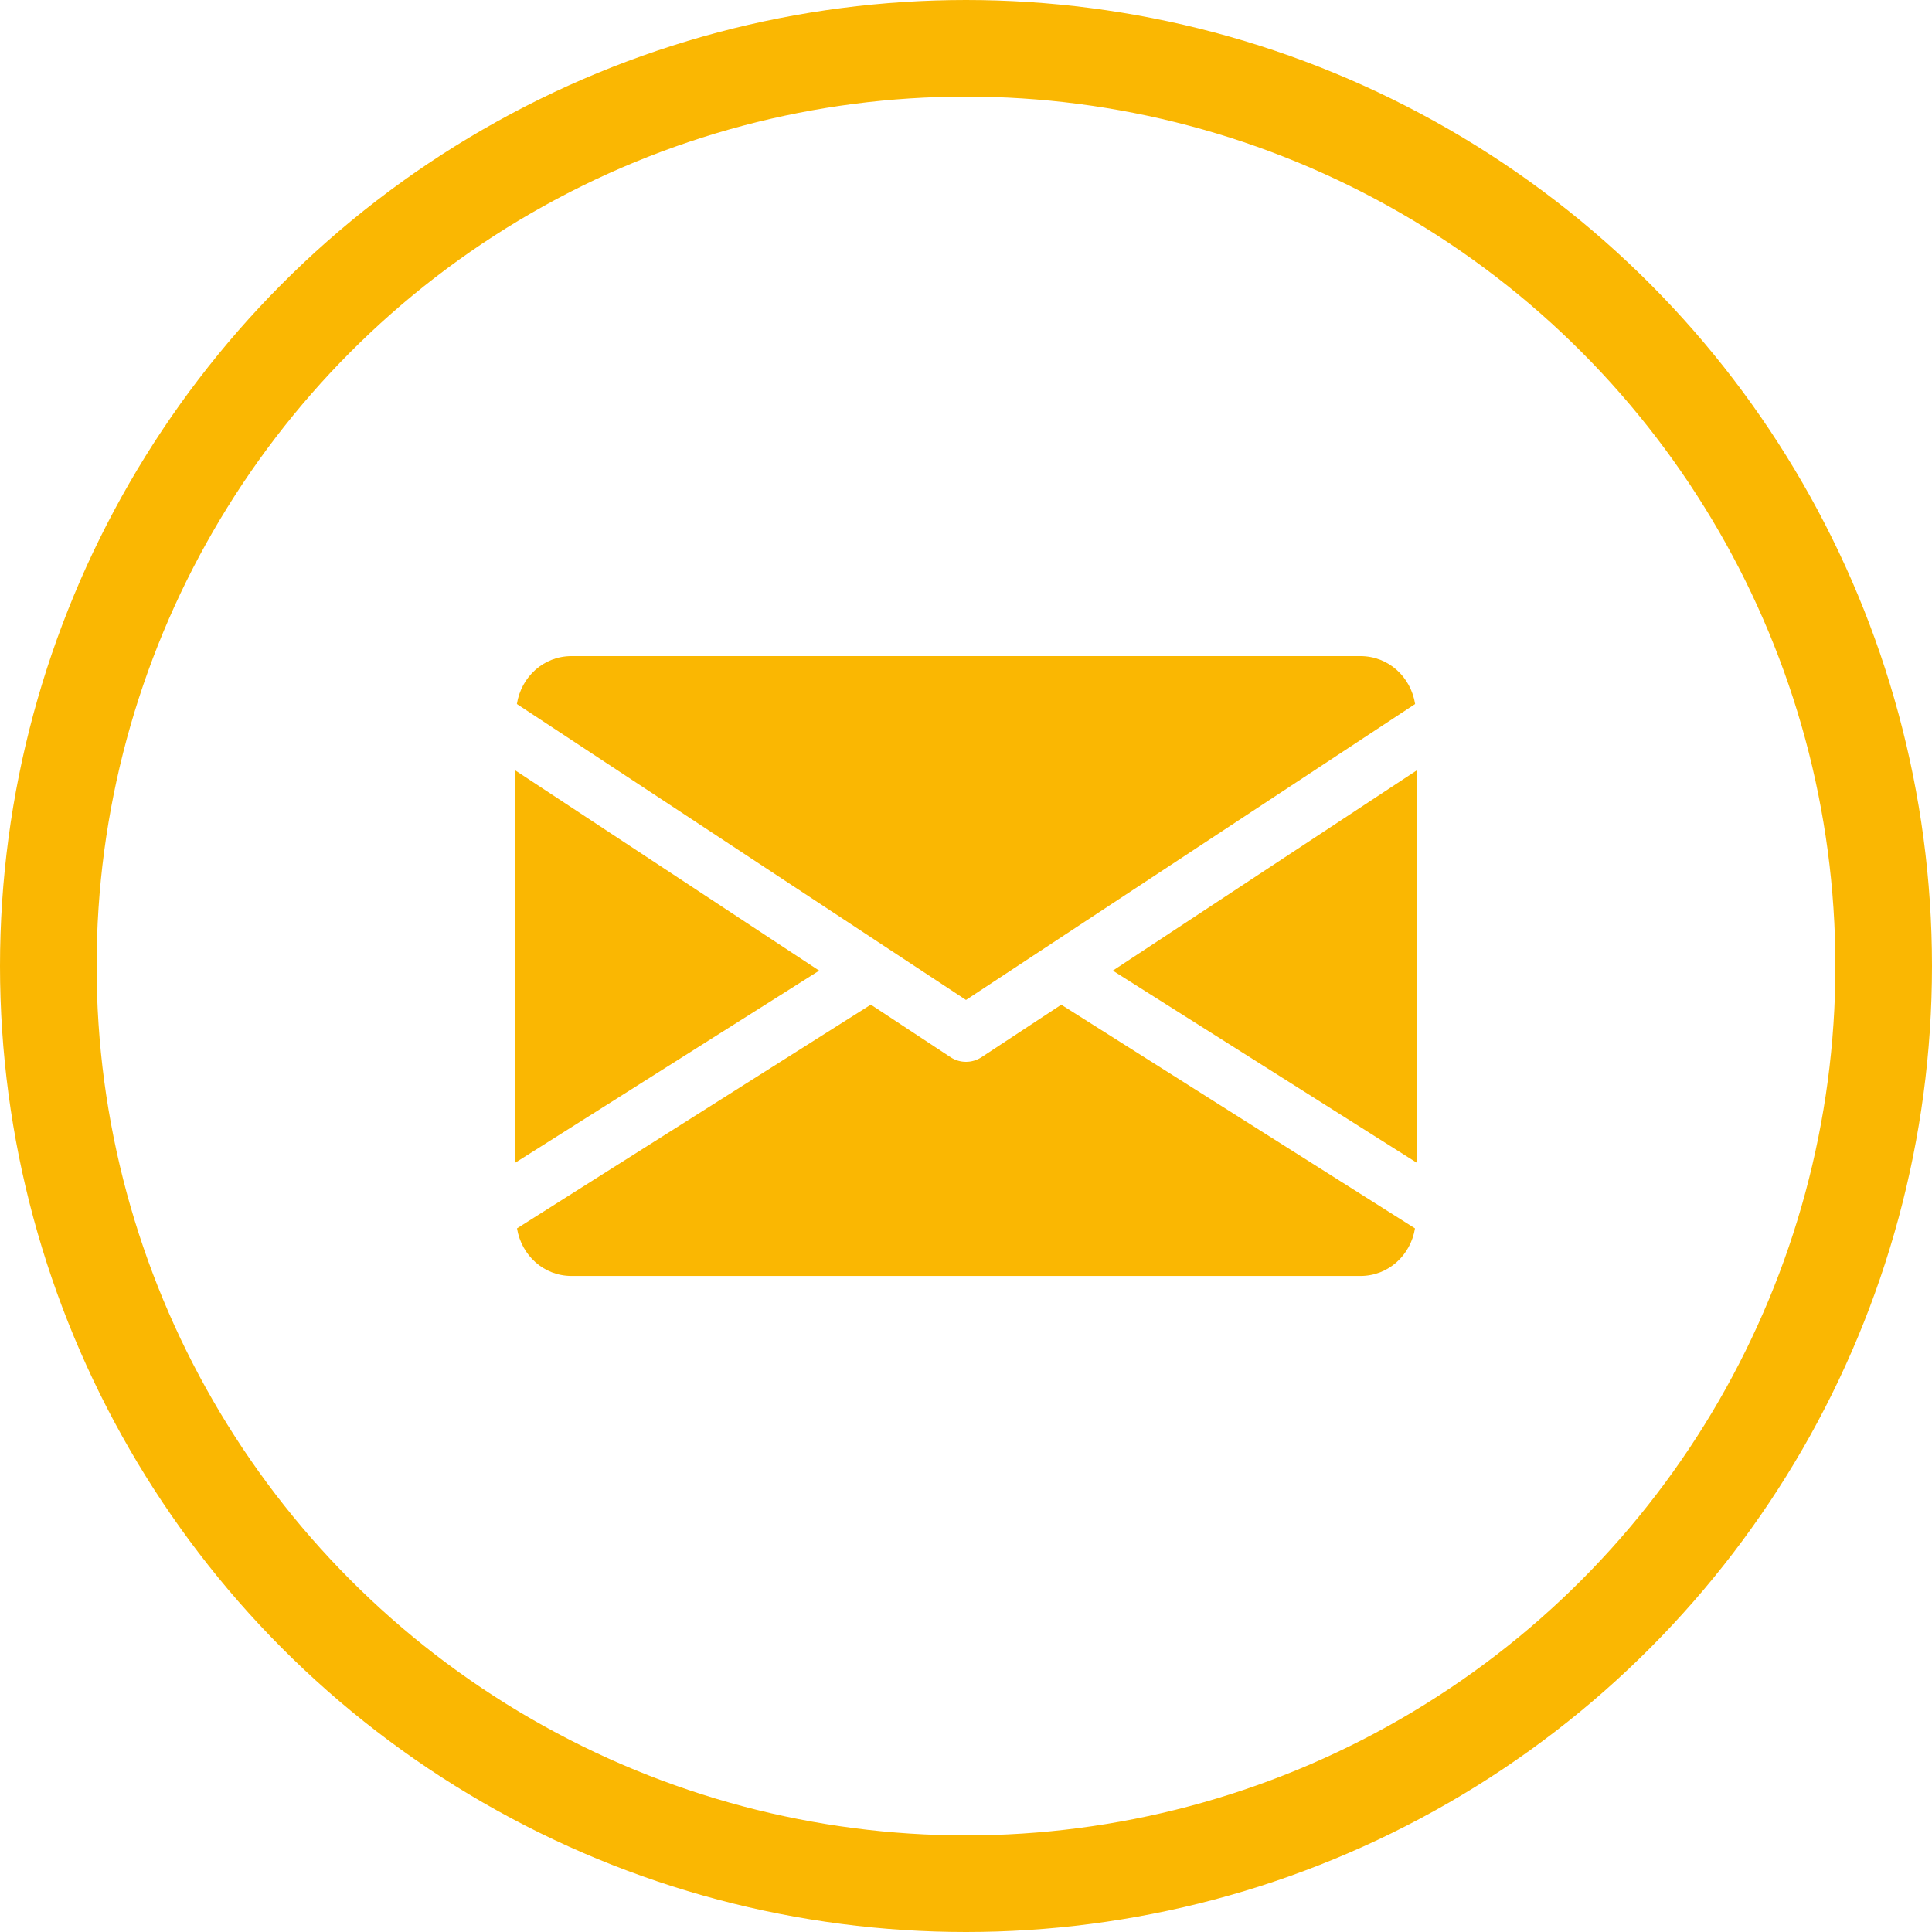
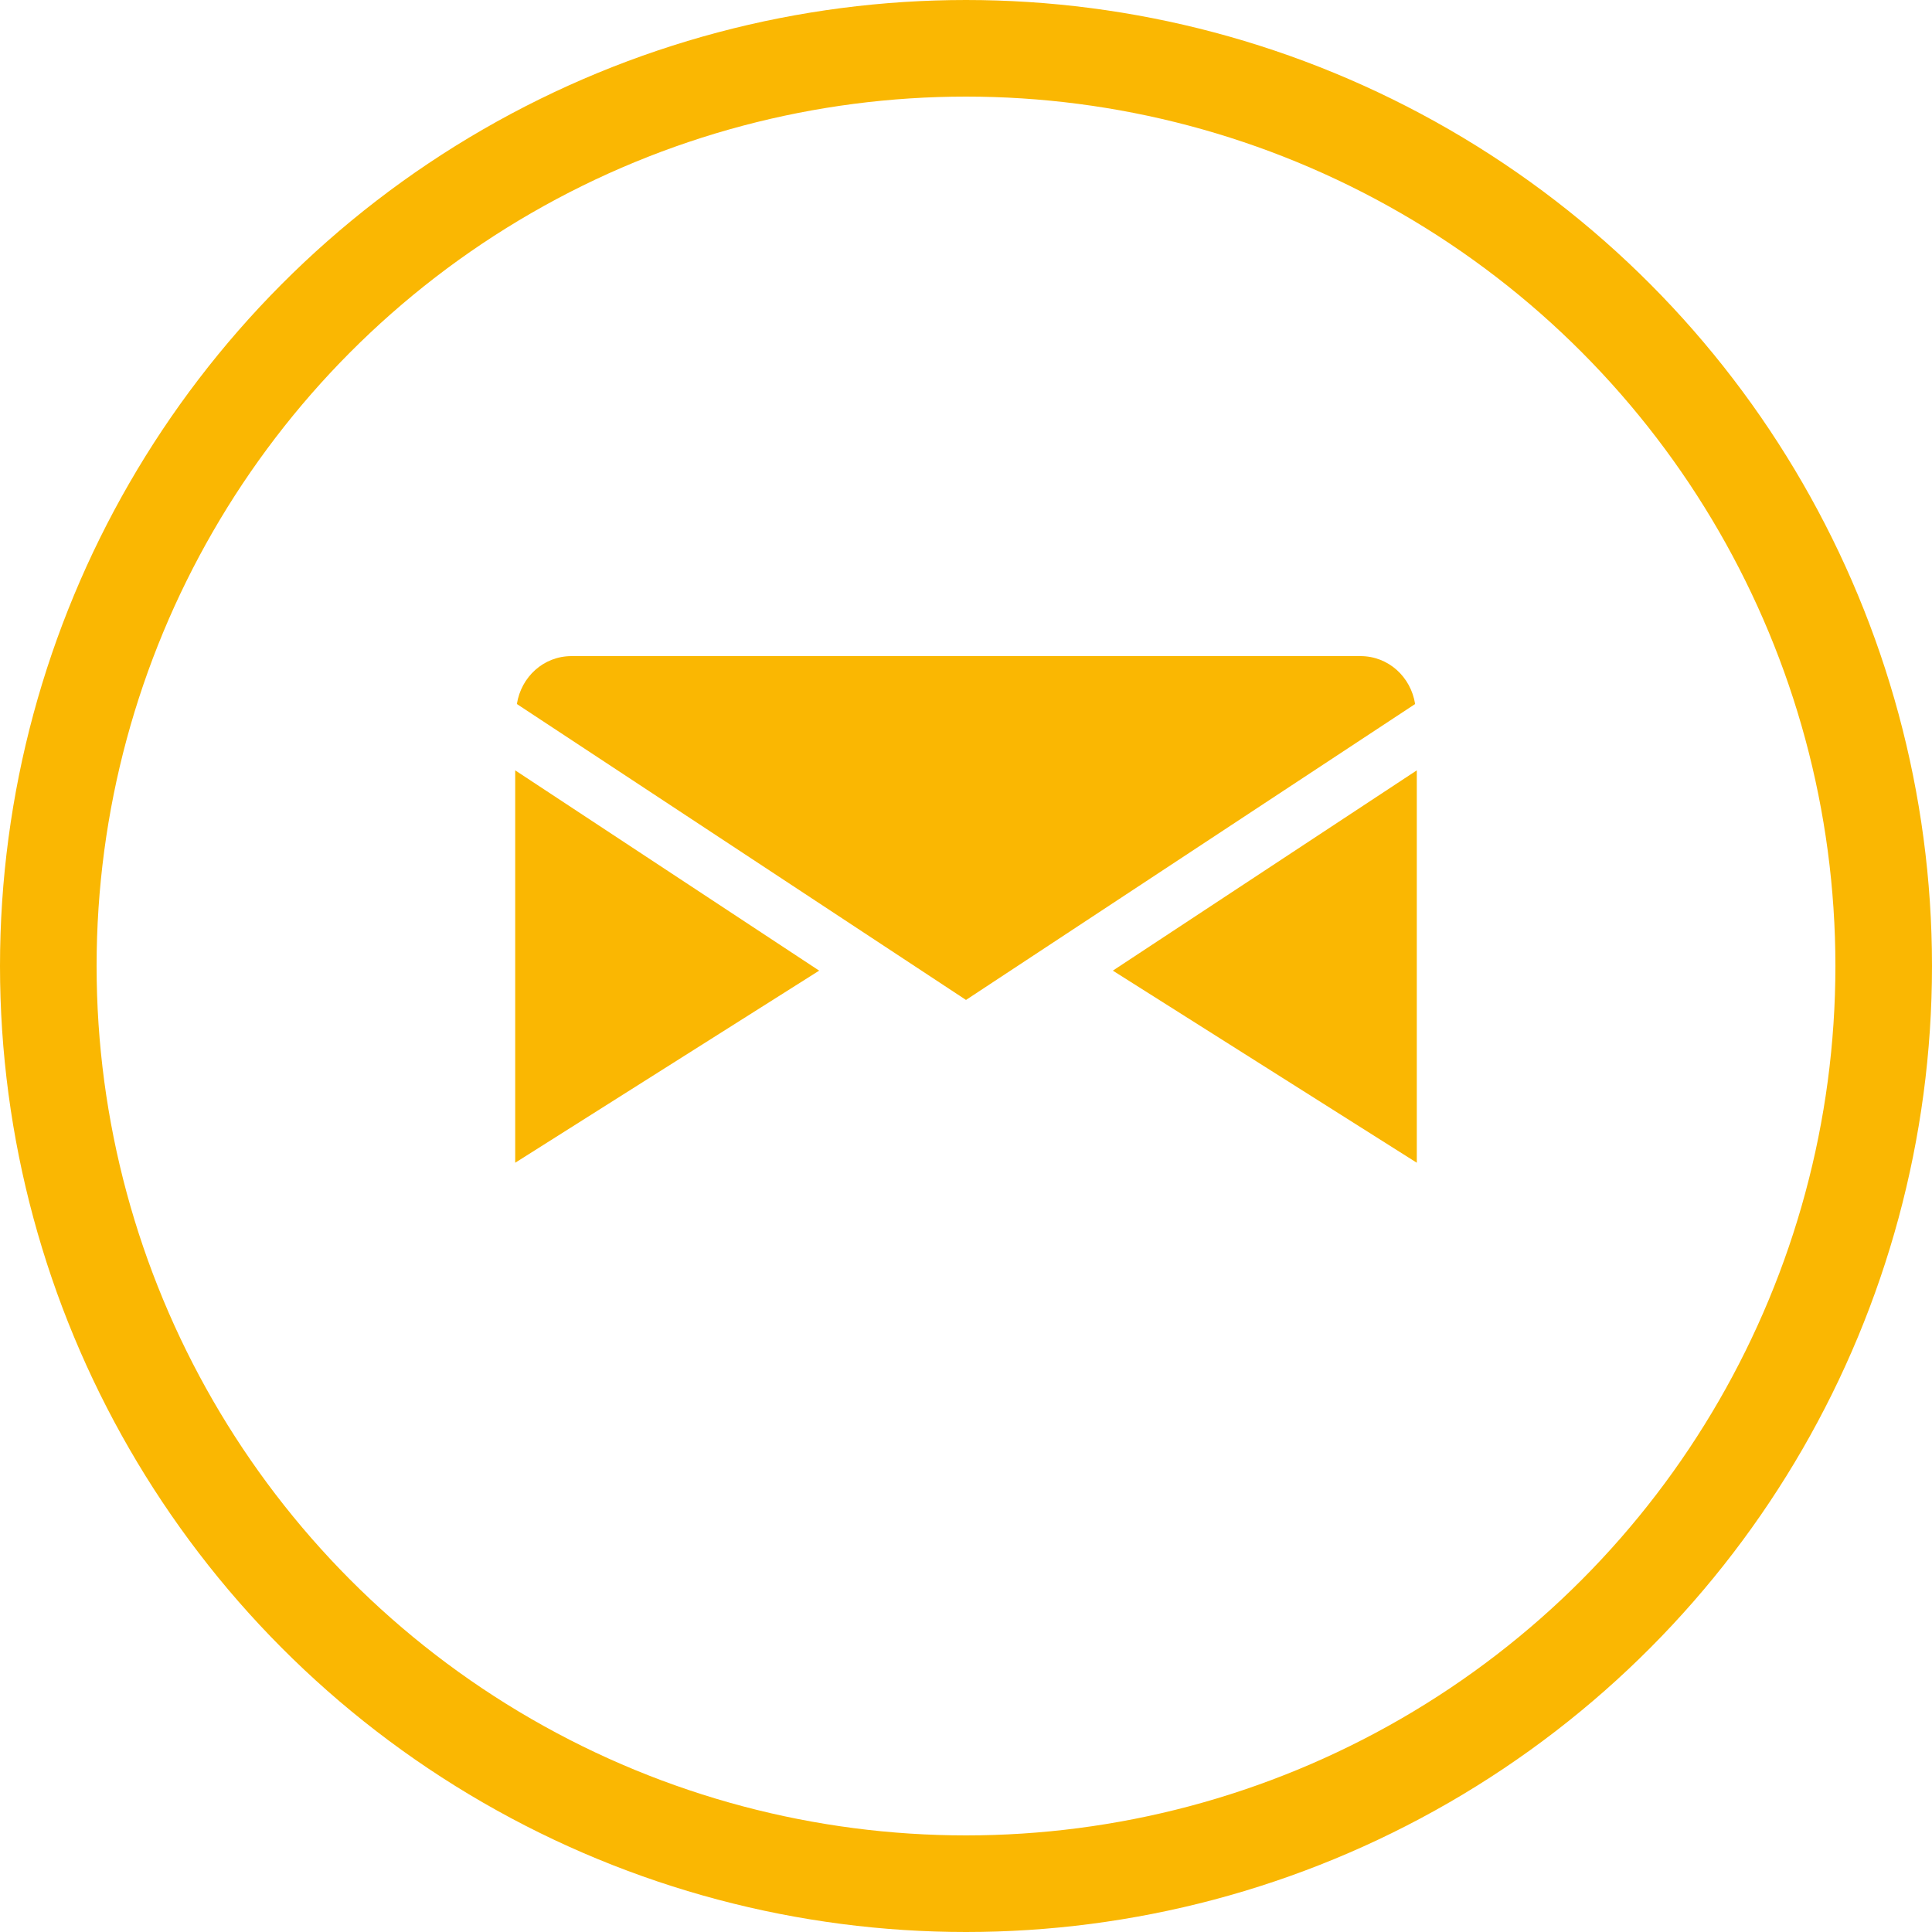
<svg xmlns="http://www.w3.org/2000/svg" width="30" height="30" viewBox="0 0 30 30" fill="none">
  <circle cx="15" cy="15" r="14.25" stroke="#FAB702" stroke-width="1.5" />
  <path d="M17.28 15.072L22 18.055V11.962L17.28 15.072Z" fill="#FAB702" />
  <path d="M8 11.962V18.055L12.72 15.072L8 11.962Z" fill="#FAB702" />
  <path d="M21.125 10.188H8.875C8.438 10.188 8.092 10.513 8.026 10.932L15 15.527L21.974 10.932C21.908 10.513 21.562 10.188 21.125 10.188Z" fill="#FAB702" />
-   <path d="M16.479 15.601L15.241 16.416C15.167 16.464 15.084 16.488 15 16.488C14.916 16.488 14.833 16.464 14.76 16.416L13.522 15.6L8.028 19.074C8.096 19.49 8.44 19.813 8.875 19.813H21.125C21.56 19.813 21.905 19.49 21.972 19.074L16.479 15.601Z" fill="#FAB702" />
</svg>